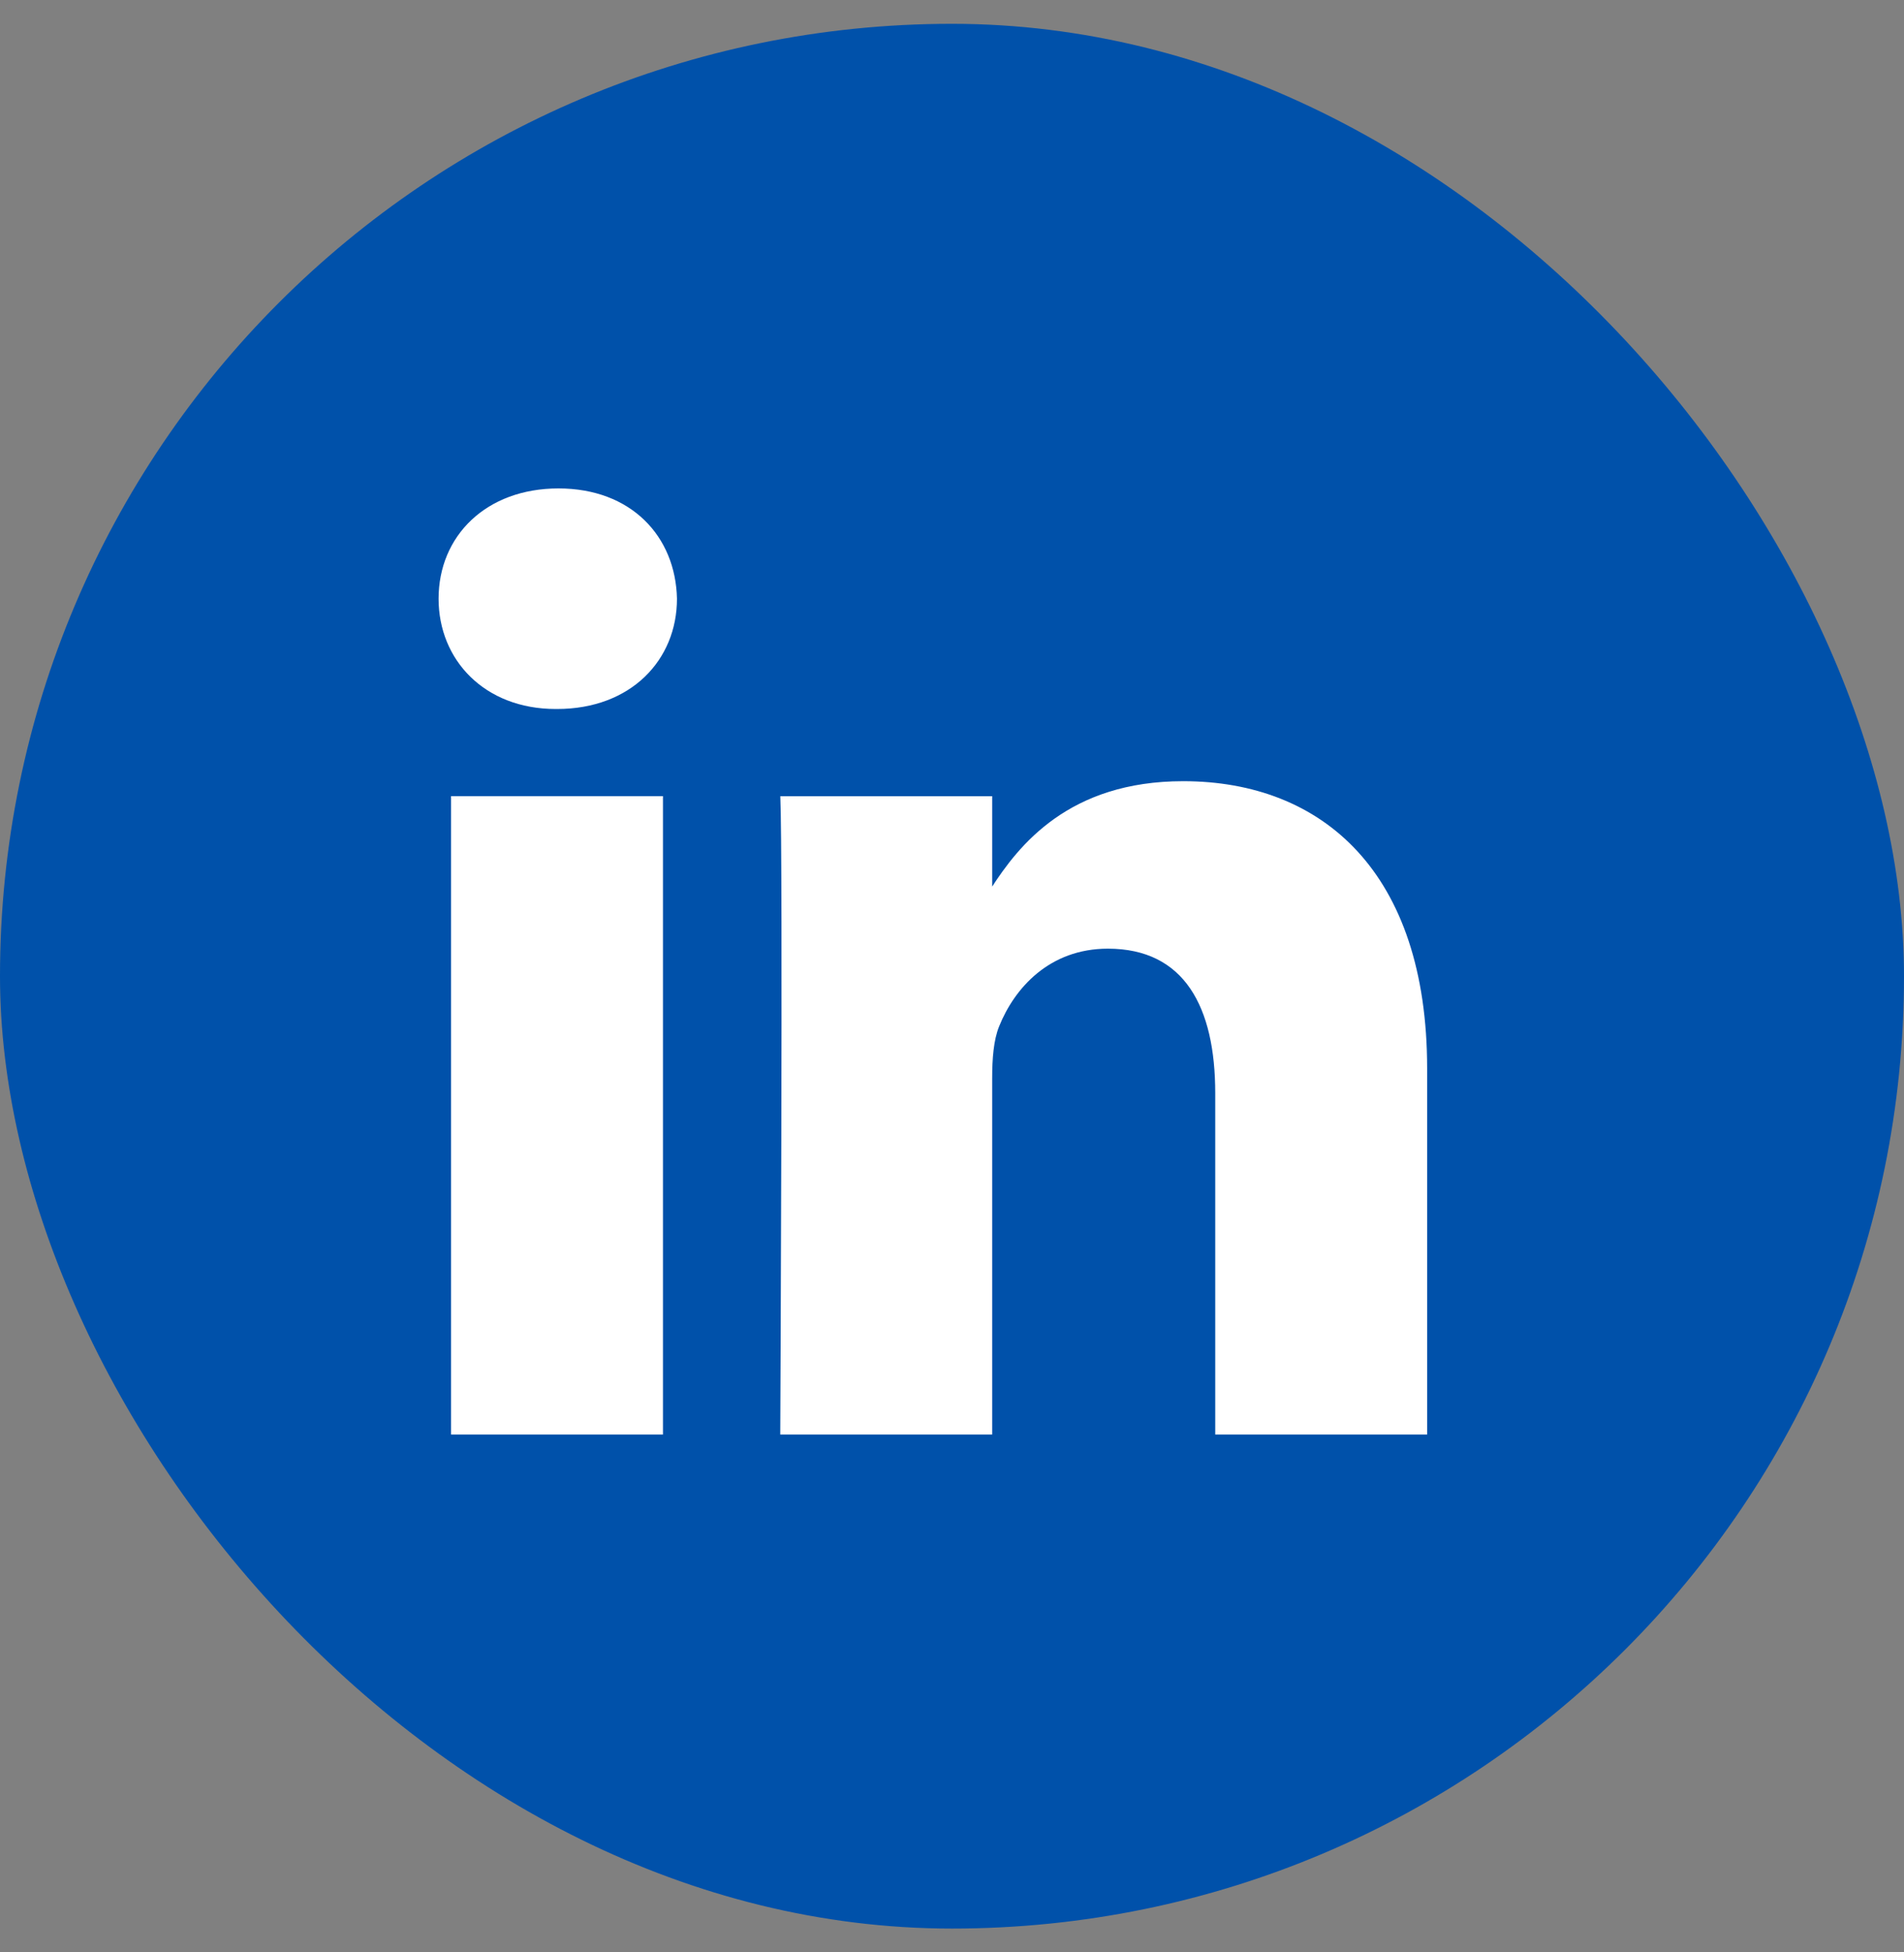
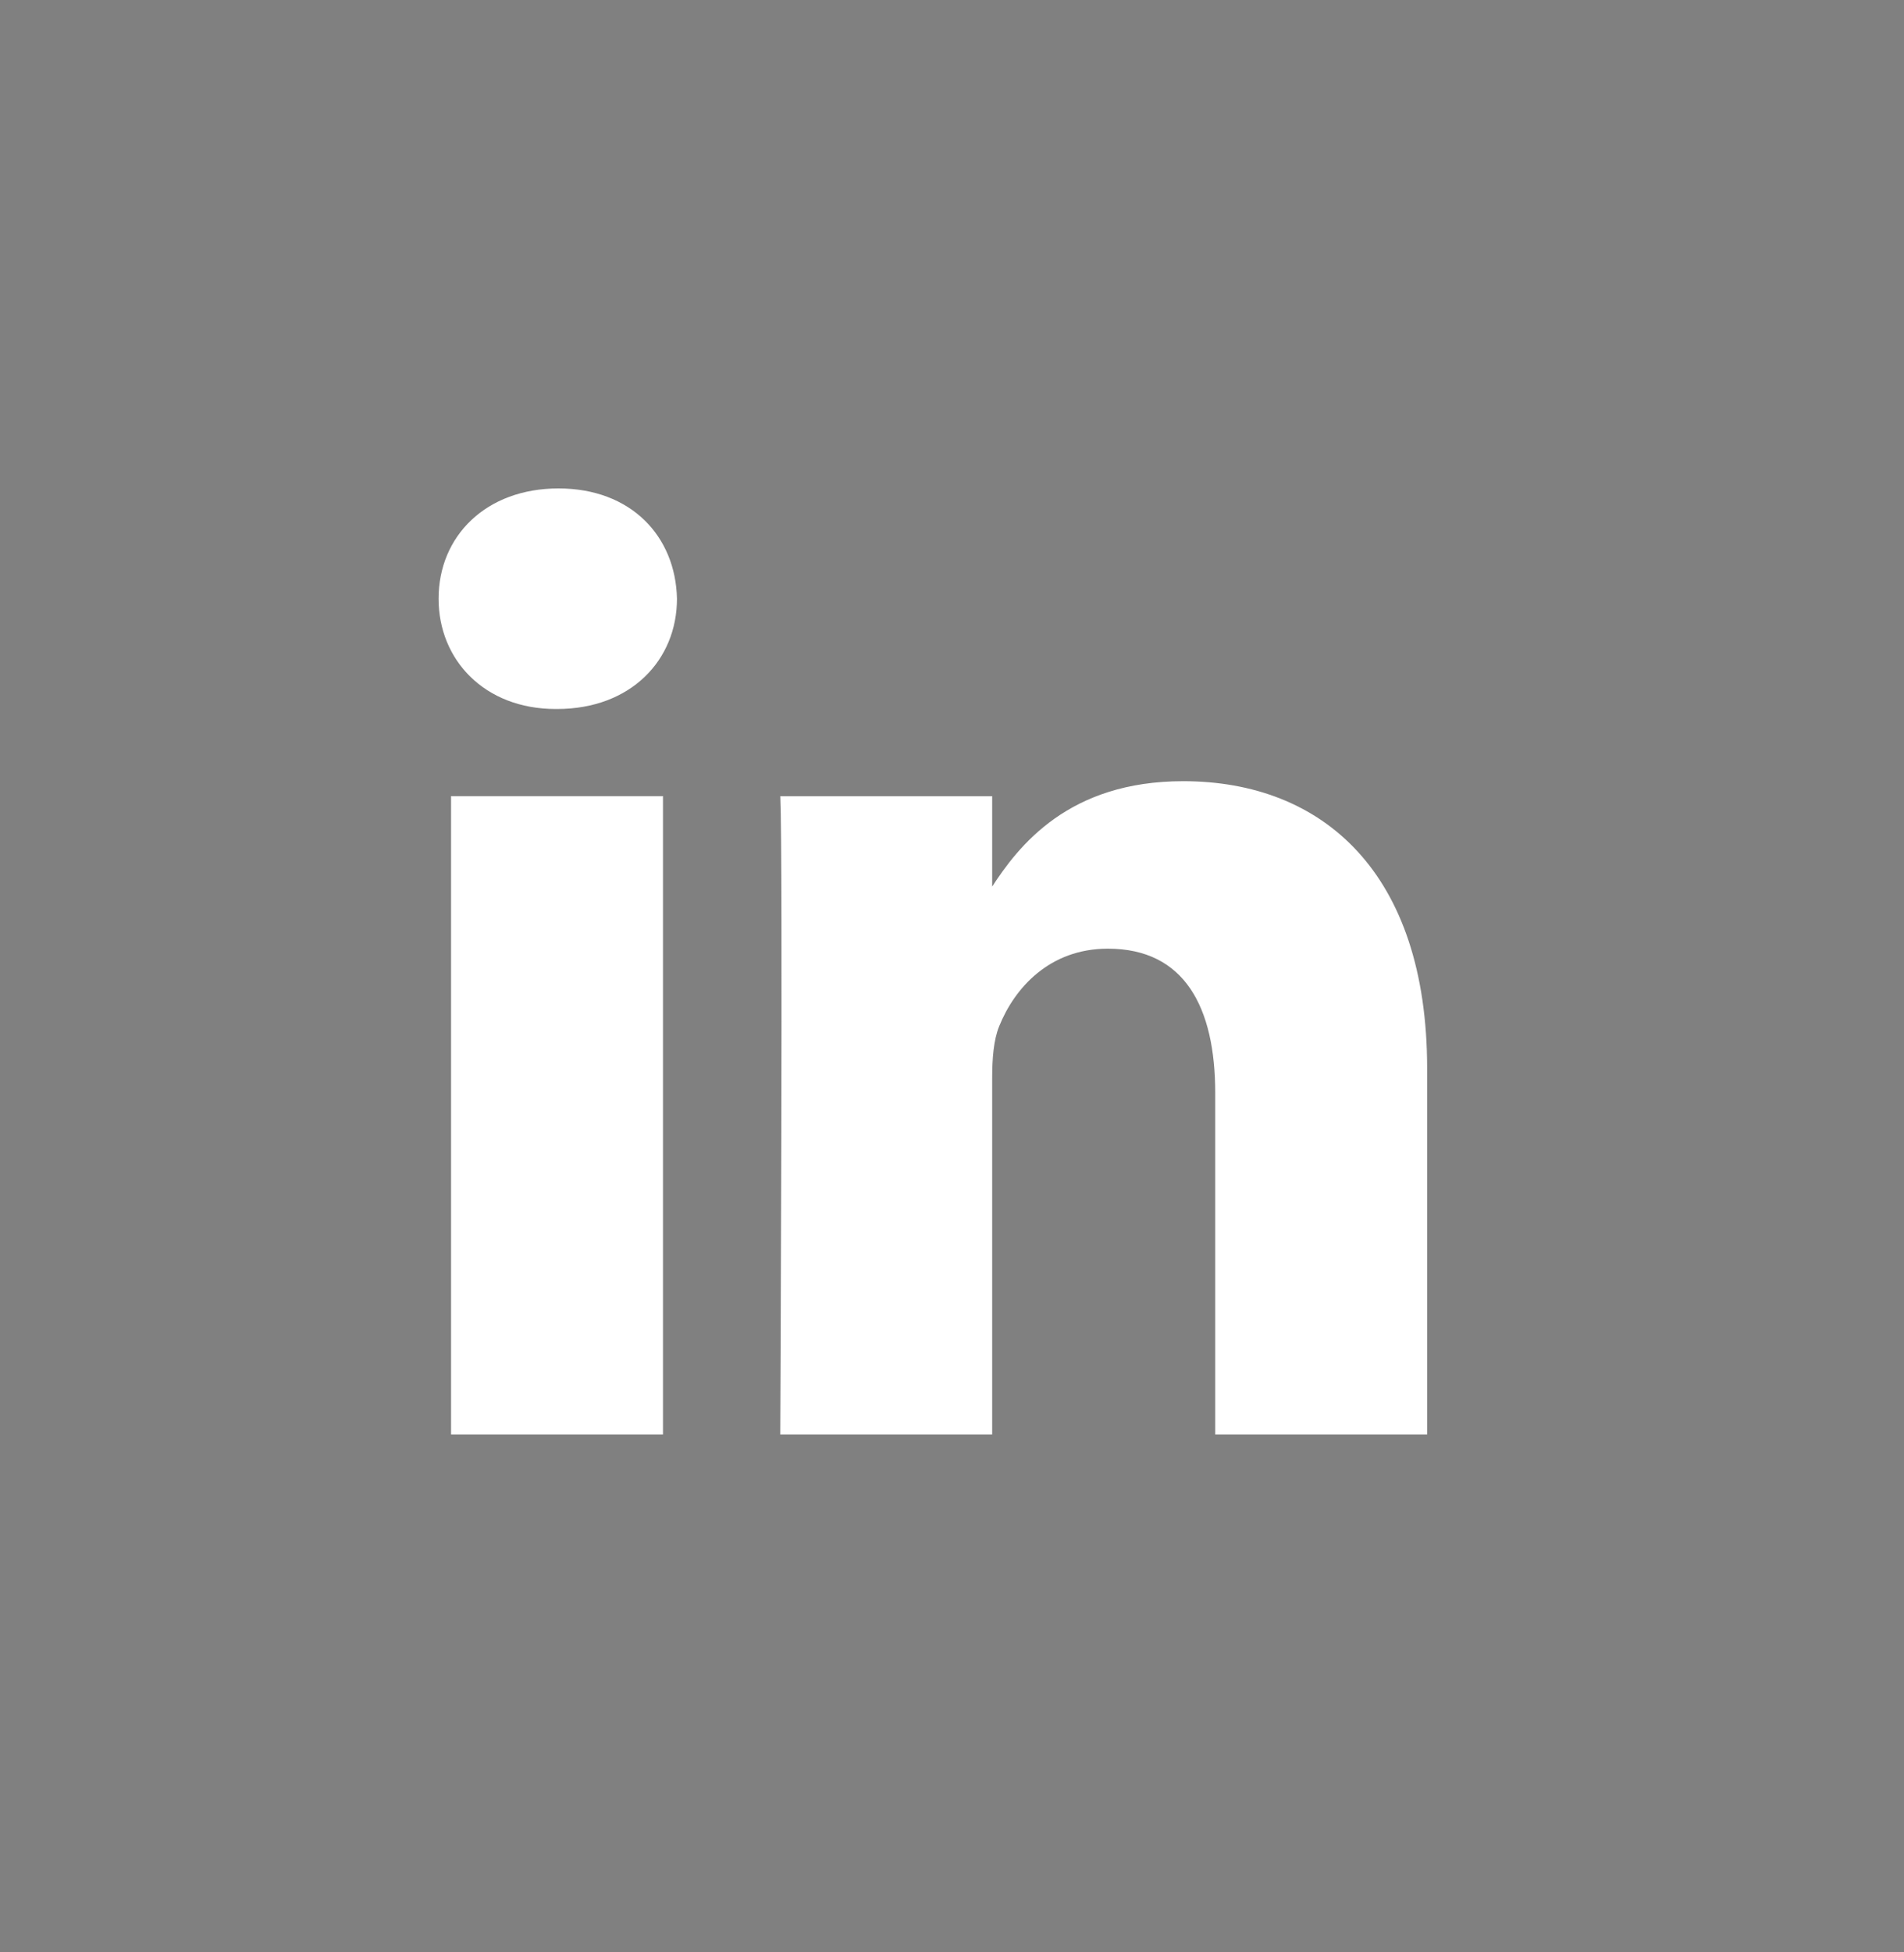
<svg xmlns="http://www.w3.org/2000/svg" width="40" height="41" viewBox="0 0 40 41" fill="none">
  <rect x="0" y="0" width="40" height="41" fill="#808080" stroke="none" />
-   <rect y="0.5" width="40" height="40" rx="20" fill="#0051AA" />
  <path d="M13.928 30.125V16.719H9.476V30.125H13.929H13.928ZM11.703 14.889C13.255 14.889 14.222 13.86 14.222 12.573C14.193 11.258 13.255 10.257 11.733 10.257C10.209 10.257 9.214 11.258 9.214 12.573C9.214 13.86 10.18 14.889 11.674 14.889H11.703L11.703 14.889ZM16.392 30.125H20.844V22.639C20.844 22.239 20.873 21.838 20.991 21.552C21.312 20.752 22.045 19.922 23.275 19.922C24.886 19.922 25.53 21.152 25.53 22.954V30.125H29.982V22.439C29.982 18.321 27.786 16.405 24.857 16.405C22.455 16.405 21.401 17.748 20.815 18.663H20.844V16.72H16.393C16.451 17.977 16.392 30.125 16.392 30.125L16.392 30.125Z" fill="white" />
</svg>